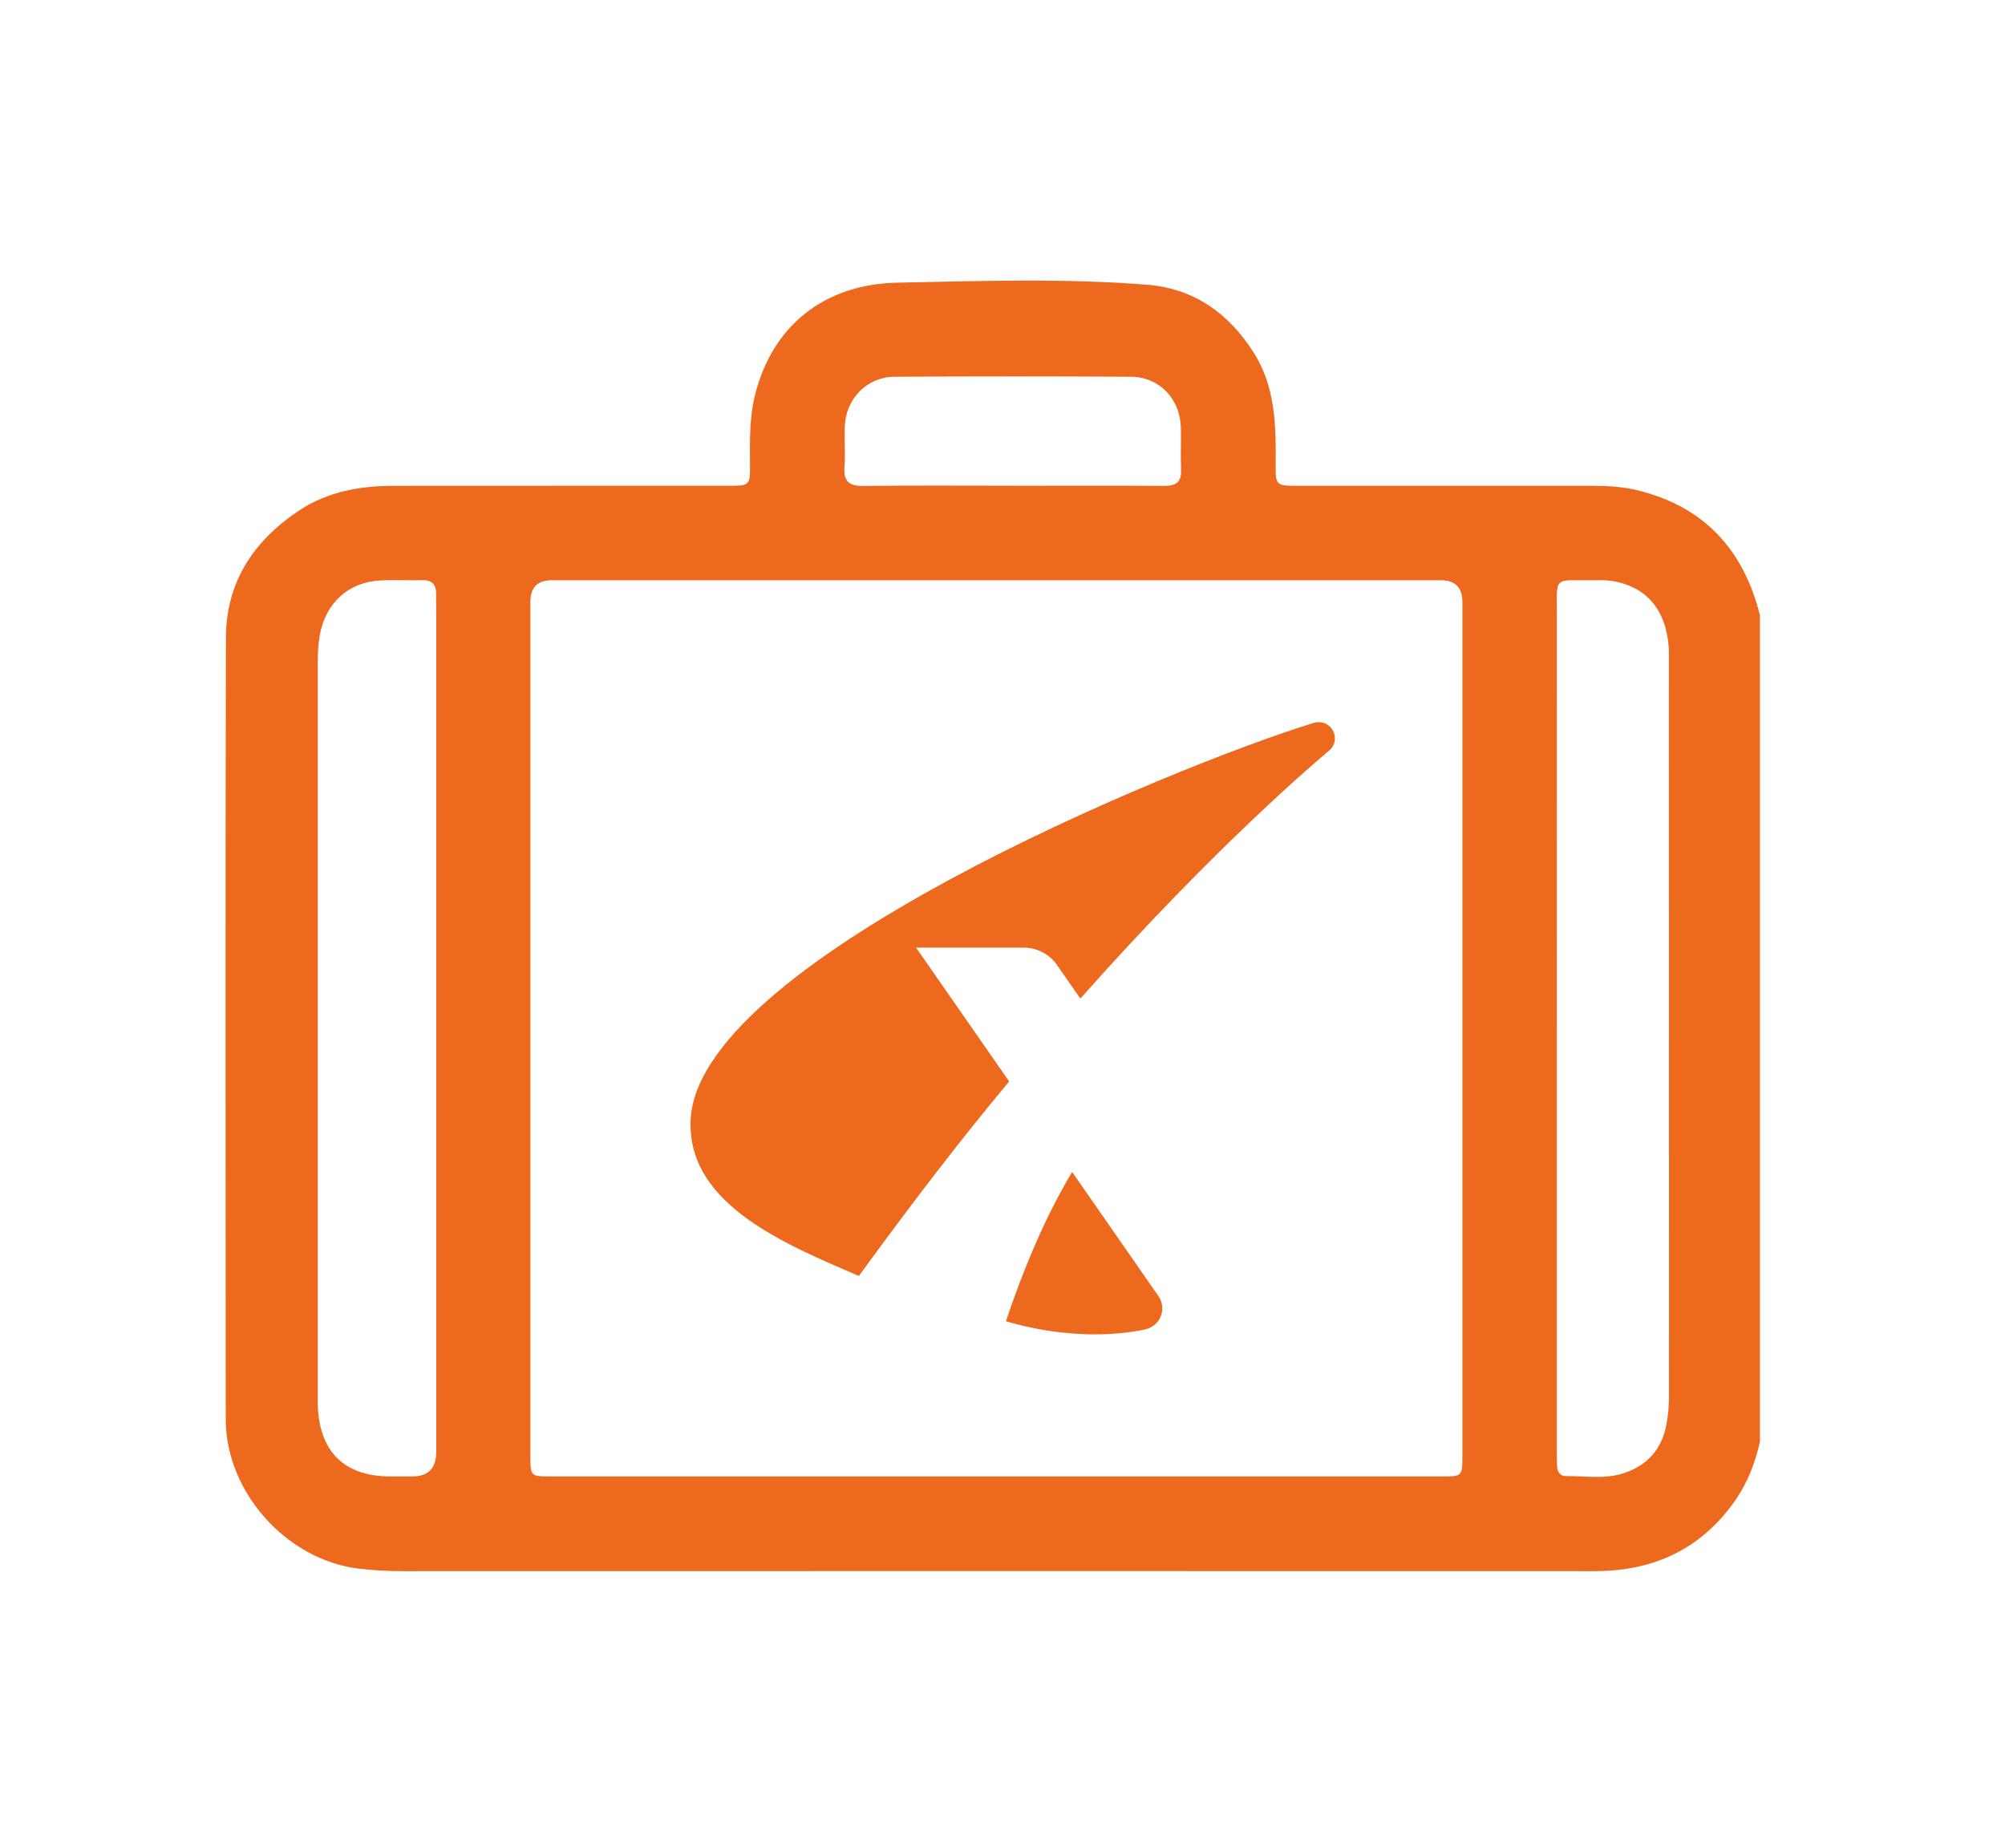
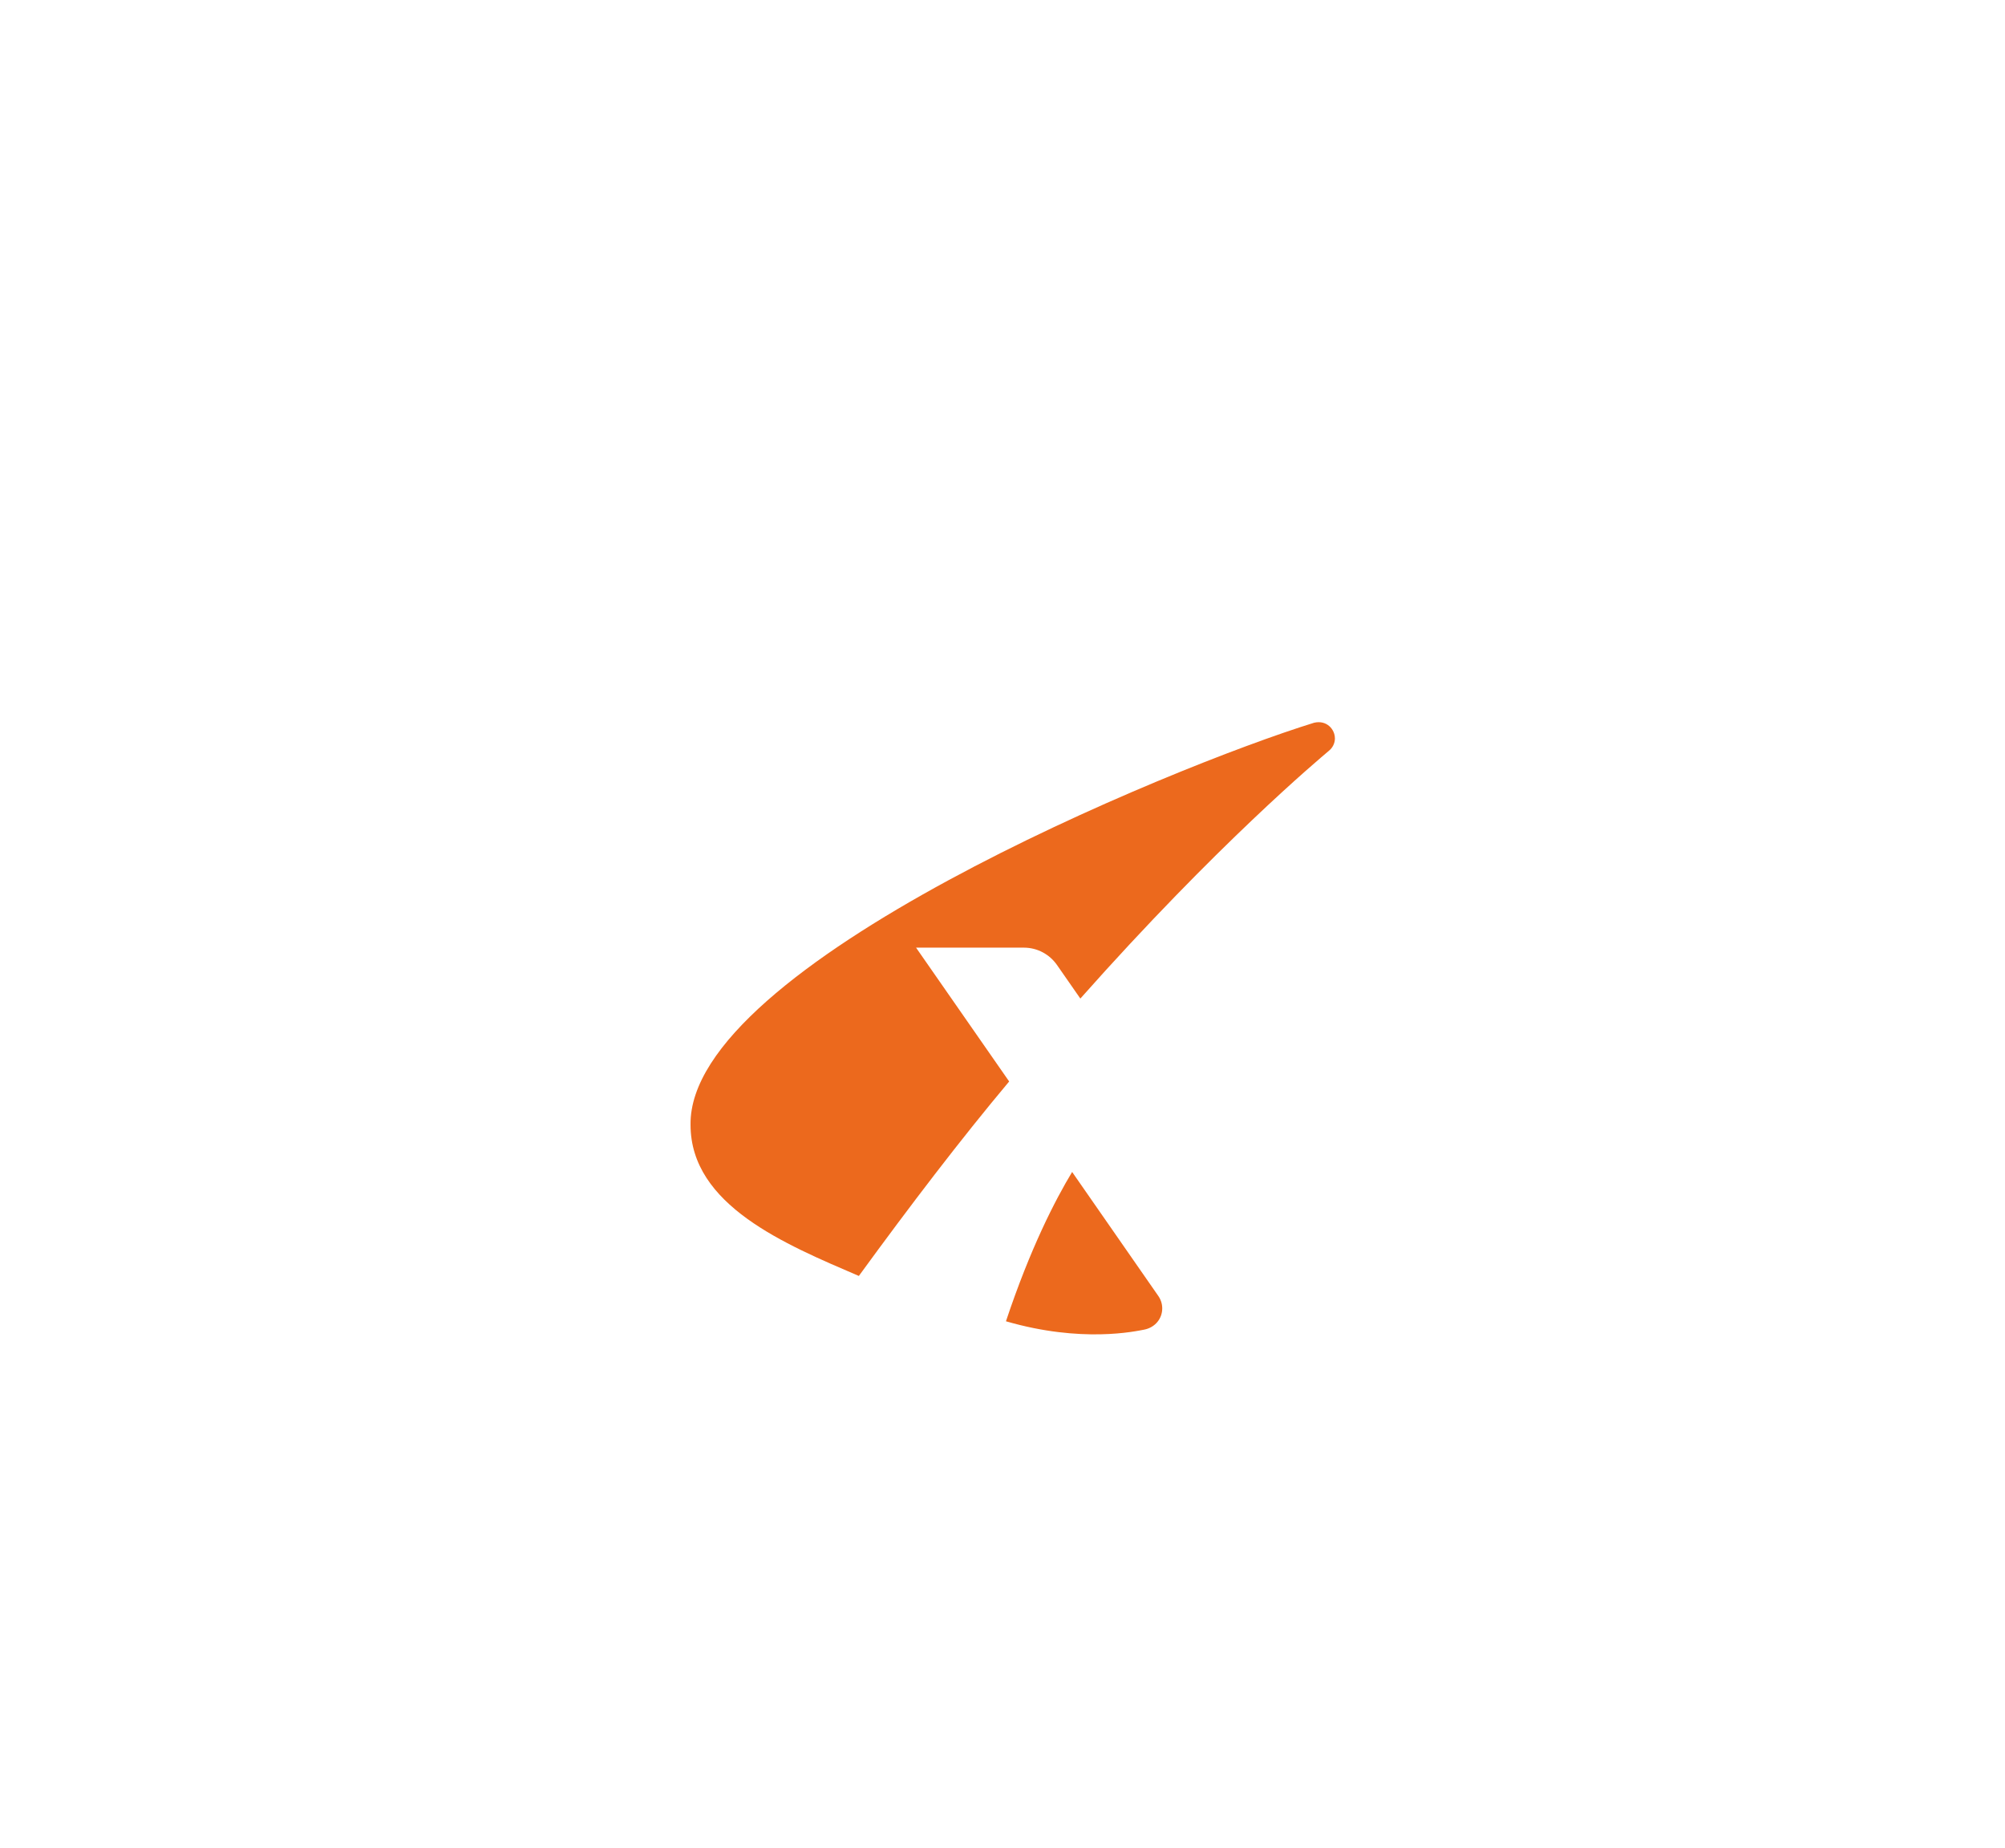
<svg xmlns="http://www.w3.org/2000/svg" id="Capa_1" data-name="Capa 1" viewBox="0 0 473.79 436.56">
  <defs>
    <style>
      .cls-1 {
        fill: none;
      }

      .cls-2 {
        fill: #ec691d;
      }

      .cls-3 {
        fill: url(#Degradado_sin_nombre_9);
      }
    </style>
    <clipPath id="clippath">
      <rect class="cls-1" x="-2395.57" y="-1560.22" width="1505.24" height="597.57" />
    </clipPath>
    <radialGradient id="Degradado_sin_nombre_9" data-name="Degradado sin nombre 9" cx="-2350.04" cy="-919.53" fx="-2350.04" fy="-919.53" r="15.03" gradientTransform="translate(163056.76 62941.01) scale(70.17 69.49)" gradientUnits="userSpaceOnUse">
      <stop offset="0" stop-color="#000" />
      <stop offset=".85" stop-color="#b3b3b3" />
      <stop offset=".98" stop-color="#b3b3b3" />
      <stop offset="1" stop-color="#b3b3b3" />
    </radialGradient>
    <mask id="mask" x="-9320.79" y="-6497.43" width="14005.09" height="10174.28" maskUnits="userSpaceOnUse">
      <rect class="cls-3" x="-8644.11" y="-5207.17" width="12651.73" height="7593.77" transform="translate(252.1 -540.51) rotate(-12.62)" />
    </mask>
  </defs>
-   <path class="cls-2" d="M415.88,145.32v195.29c-1.21,5.6-3.4,10.79-6.88,15.35-8.09,10.64-19.03,15.28-32.24,15.27-93.84-.03-187.69-.02-281.53,0-3.54,0-7.05-.17-10.57-.61-16.98-2.11-31.31-18.09-31.32-35.27-.04-61.54-.09-123.08,.04-184.62,.03-13.19,6.58-23.04,17.42-30.18,6.75-4.44,14.36-5.75,22.26-5.76,26.53-.03,53.05,0,79.58-.02,4.4,0,4.62-.21,4.59-4.63-.03-5.66-.19-11.35,1.2-16.87,4.03-16.07,16.12-26.14,33.64-26.48,19.66-.39,39.37-1.08,59.01,.49,11.11,.88,19.35,6.81,25.22,16.11,5.1,8.08,5.24,17.17,5.15,26.29-.05,5.02,.07,5.1,5.19,5.1,23.11,0,46.21,.01,69.32,0,3.66,0,7.34,.18,10.88,1.04,15.76,3.8,25.14,13.99,29.03,29.51Zm-180.07-8.23c-35.13,0-70.27,0-105.4,0q-5.07,0-5.08,5.15c0,67.2,0,134.41,0,201.61,0,4.98,.01,5,4.88,5,70.15,0,140.3,0,210.46,0,4.89,0,4.9-.02,4.9-4.97,0-67.2,0-134.41,0-201.61q0-5.16-5.06-5.17c-34.9,0-69.8,0-104.7,0ZM103.08,243.06c0-33,0-66,0-99,0-1.18-.05-2.36-.01-3.54,.08-2.32-.89-3.51-3.34-3.44-3.3,.09-6.61-.11-9.9,.07-7.54,.41-12.86,5.33-14.24,12.83-.39,2.11-.5,4.2-.5,6.32,0,57.75,0,115.5,0,173.25,0,1.06-.03,2.12,.03,3.18,.59,10.52,6.48,16.09,17.02,16.12,1.77,0,3.54,0,5.3,0q5.63,0,5.64-5.74c0-33.35,0-66.71,0-100.06Zm264.8-.26c0,33.25,0,66.51,0,99.76,0,1.3,.01,2.59,.07,3.89,.06,1.36,.75,2.34,2.15,2.32,4.46-.04,8.99,.76,13.36-.61,5.63-1.77,9.16-5.55,10.3-11.44,.45-2.33,.63-4.66,.63-7.03-.02-57.78-.01-115.57-.02-173.35,0-1.06,.03-2.13-.03-3.18-.54-8.93-5.2-14.53-13.28-15.87-1.5-.25-3.06-.21-4.58-.19-9.5,.08-8.58-1.23-8.59,8.4-.02,32.43,0,64.86,0,97.29ZM239.38,114.77c11.9,0,23.8-.04,35.7,.03,2.79,.02,4.17-.86,4.02-3.86-.16-3.29,.02-6.6-.06-9.9-.15-6.78-5.08-11.99-11.82-12.02-18.62-.11-37.23-.11-55.85,0-6.53,.04-11.52,5.23-11.74,11.76-.11,3.18,.15,6.37-.08,9.54-.25,3.42,1.09,4.54,4.47,4.5,11.78-.15,23.57-.06,35.35-.06Z" />
  <path class="cls-2" d="M315.45,174.43c0,1.2-.56,2.27-1.43,2.97-2.27,1.92-26.4,22.11-58.73,58.54l-5.53-7.95h0c-1.72-2.46-4.58-4.08-7.81-4.08h-25.48l22,31.62c-11.38,13.57-23.33,29.22-35.52,45.95-17.3-7.43-39.77-16.68-39.77-35.7-.59-37.69,113.76-84.63,147.34-95.01,2.98-.71,4.92,1.56,4.92,3.66Zm-62.1,102.48c-4.01,6.65-9.86,17.97-15.64,35.28,17.88,5.2,30.63,2.36,32.74,1.96,2.49-.52,4.19-2.55,4.19-5.01,0-1.14-.38-2.19-1.01-3.05l-20.29-29.19Z" />
</svg>